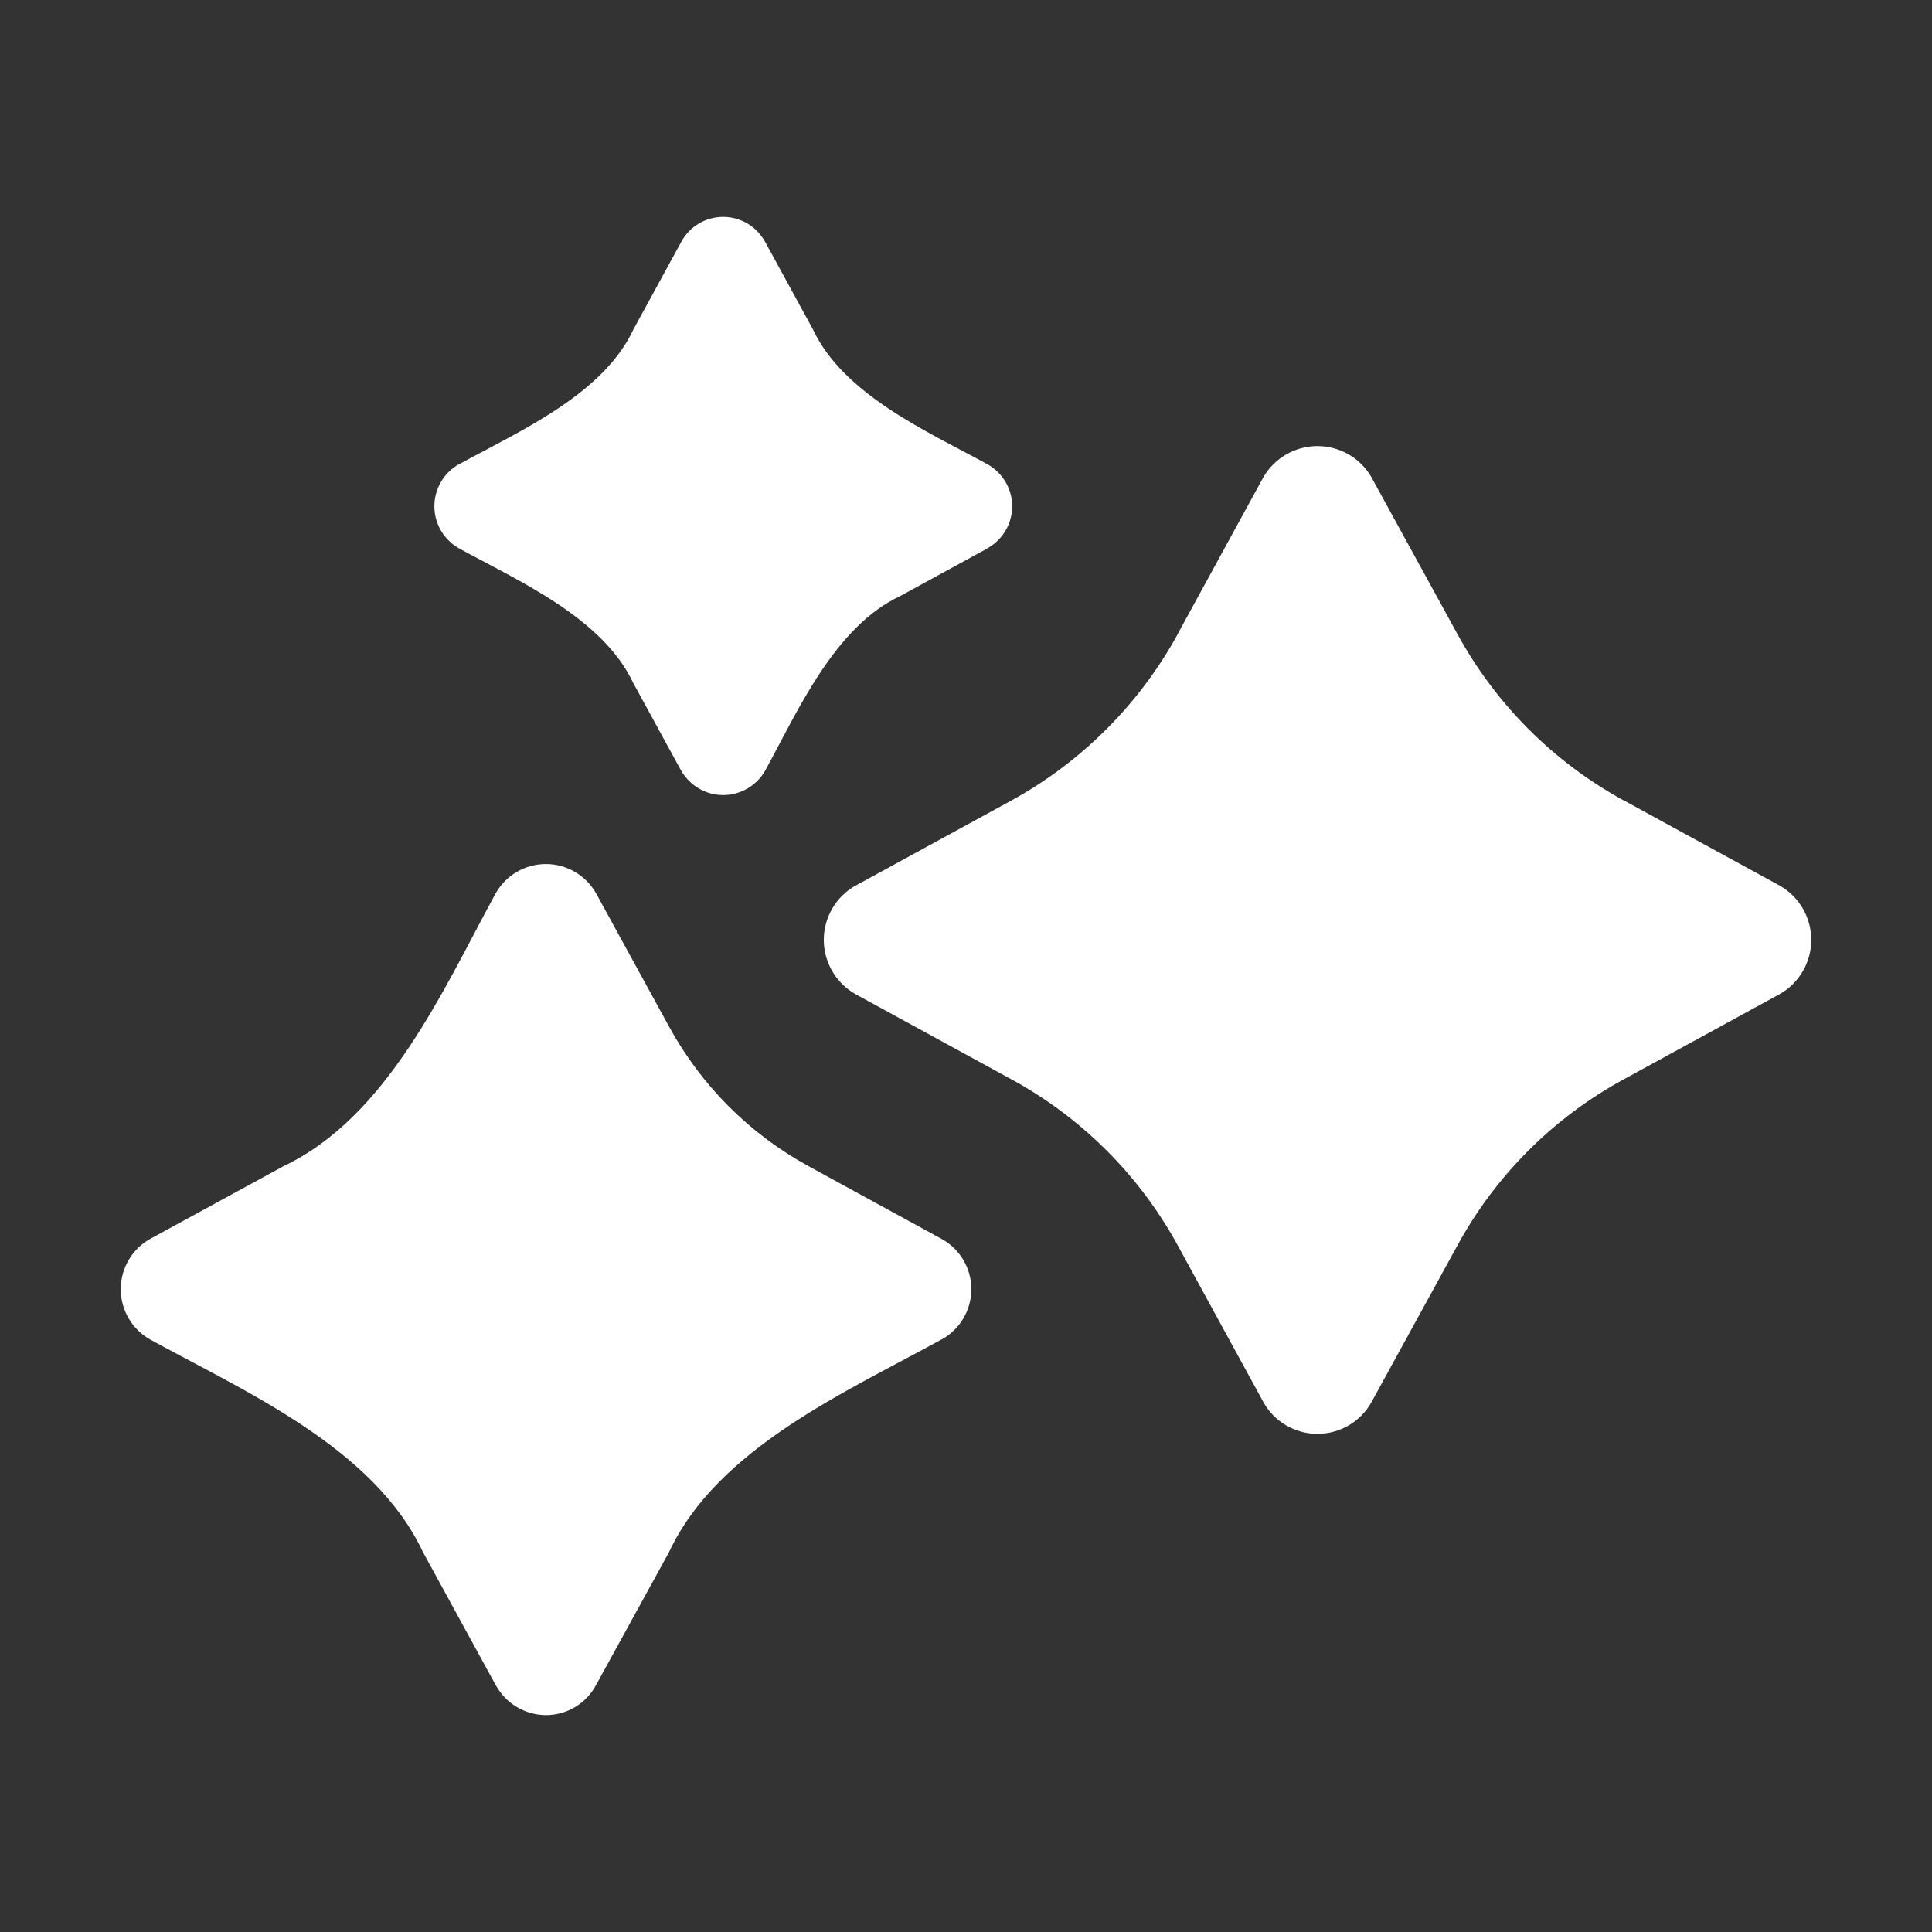
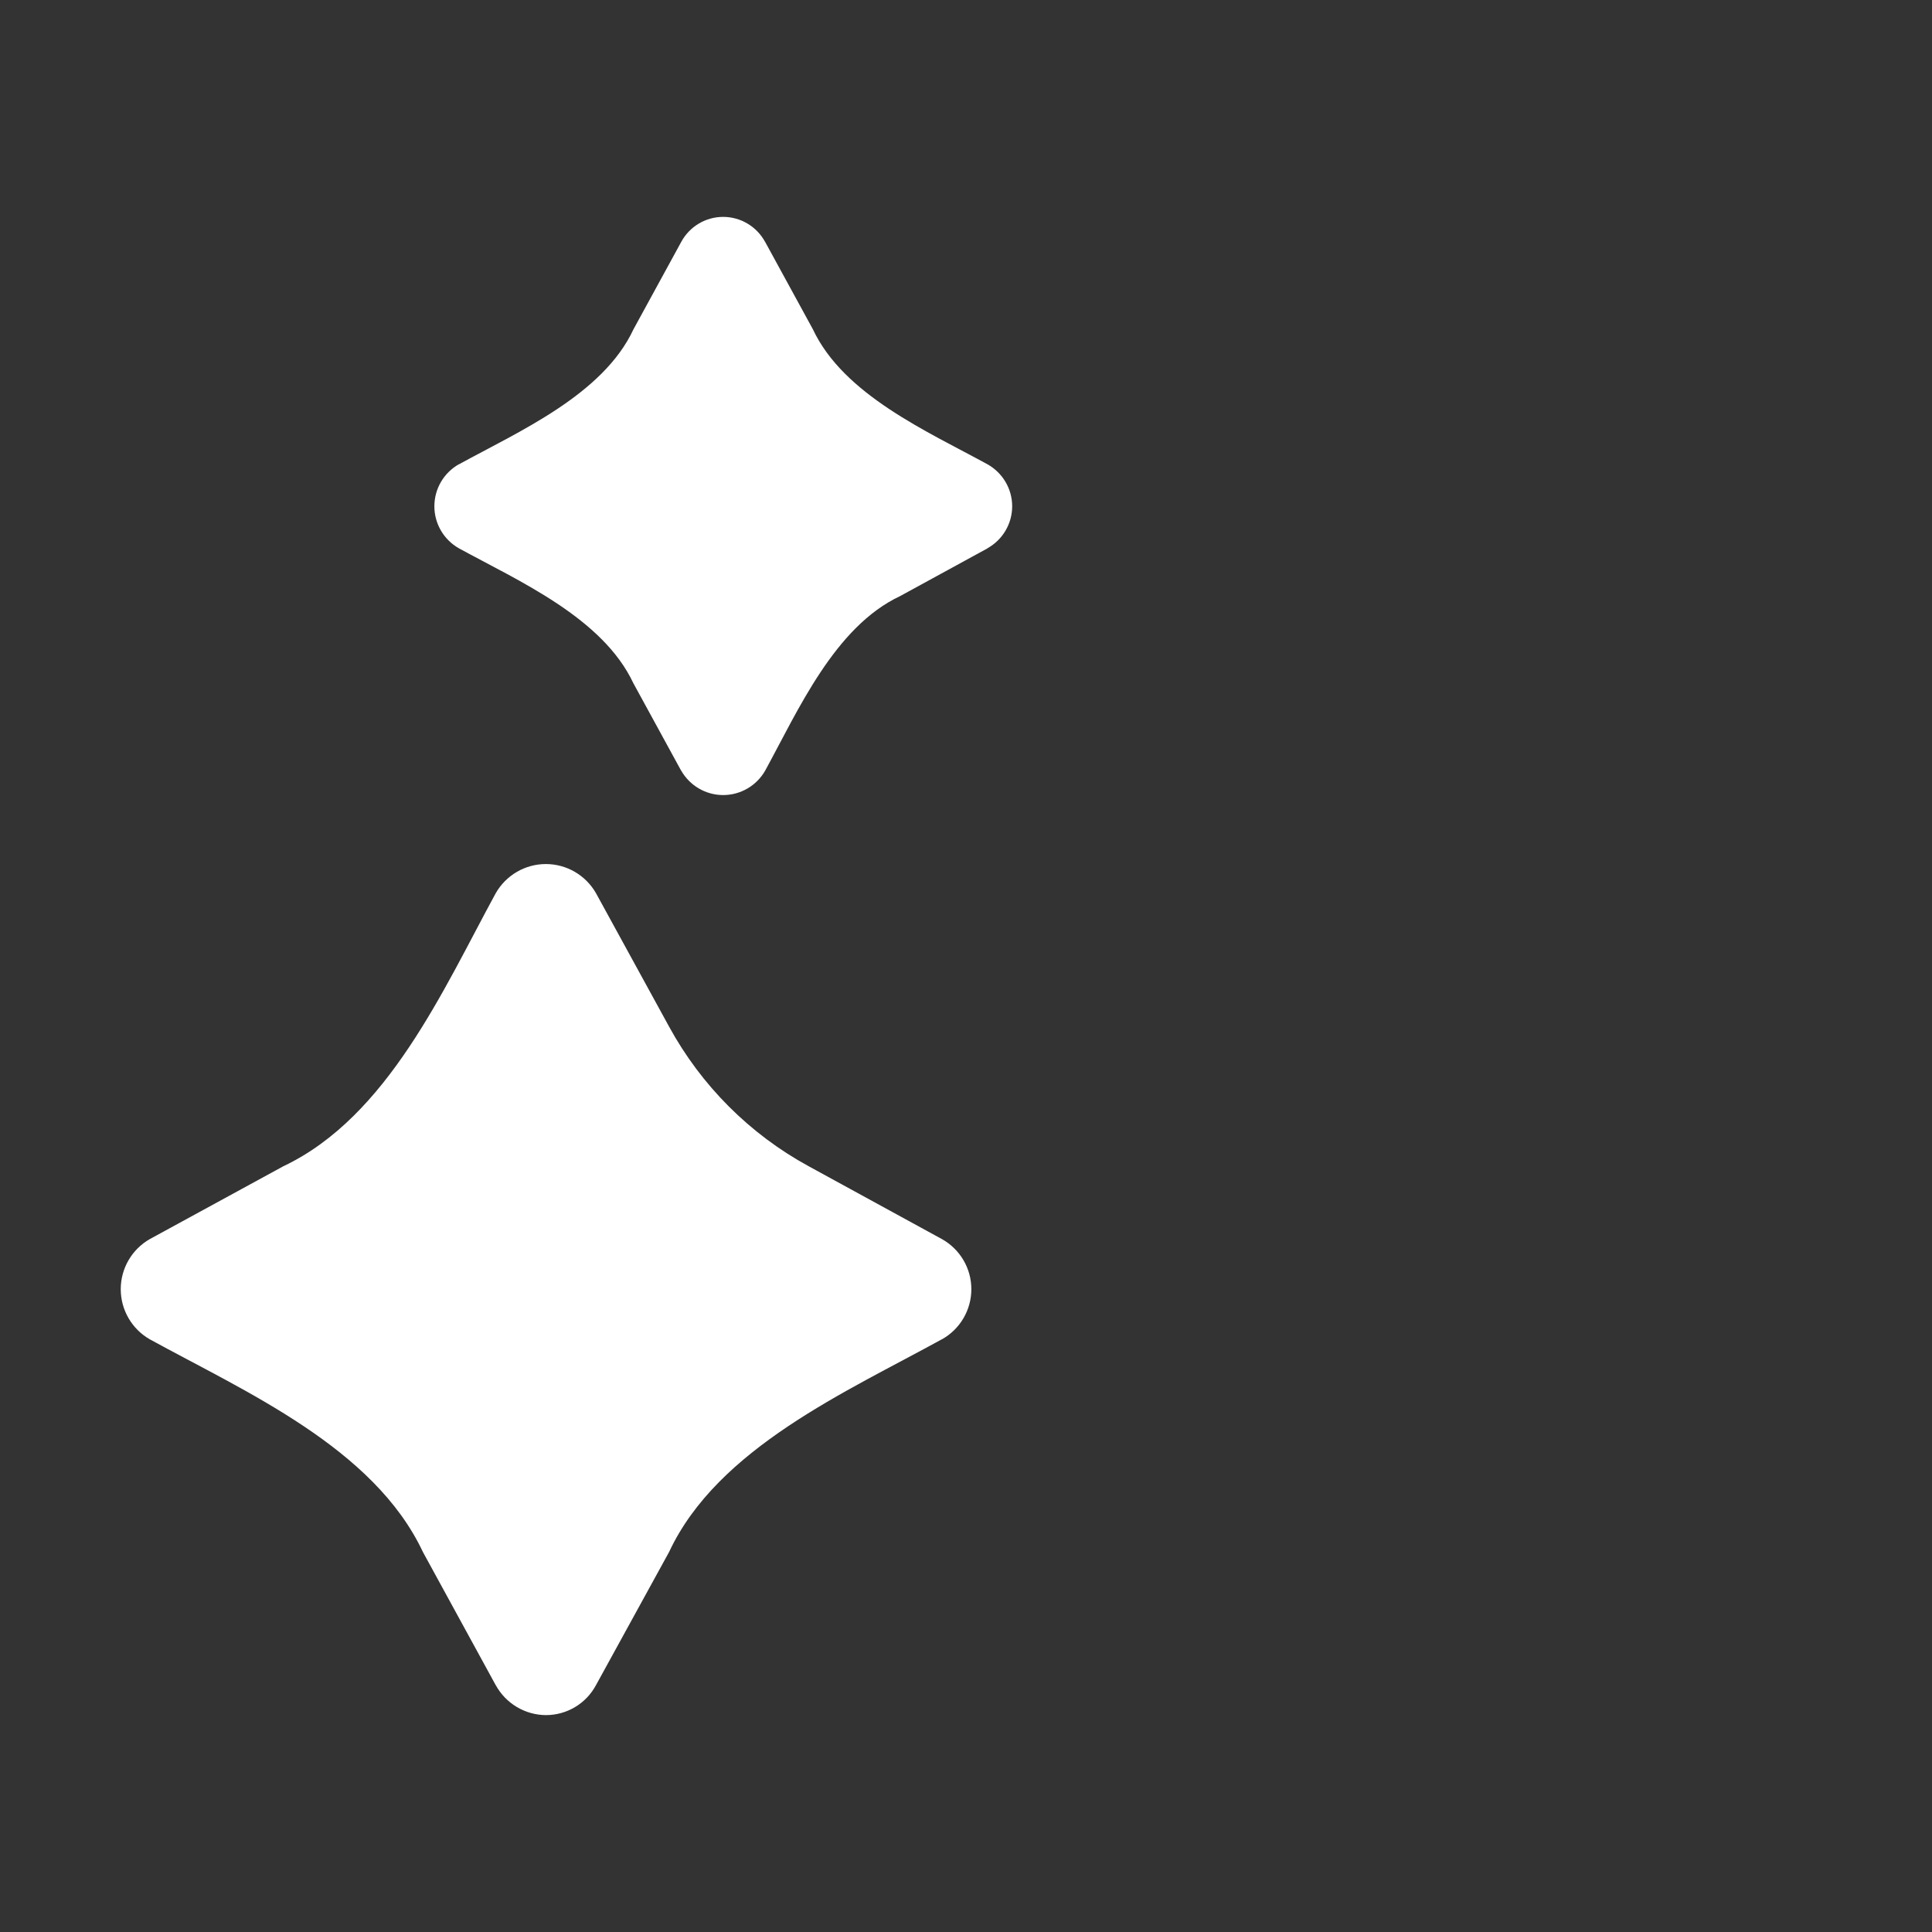
<svg xmlns="http://www.w3.org/2000/svg" viewBox="0 0 100 100" fill-rule="evenodd">
  <rect x="0" y="0" width="100" height="100" fill="#333333" stroke="none" />
-   <path d="m92.117 45.84-8.098-4.426v0.004c-3.625-1.988-6.602-4.973-8.582-8.598l-4.441-8.098v-0.004c-0.574-1.008-1.645-1.629-2.805-1.629s-2.234 0.621-2.809 1.629l-4.426 8.098 0.004 0.004c-1.984 3.621-4.965 6.606-8.582 8.598l-8.098 4.426-0.004-0.004c-1.008 0.574-1.637 1.645-1.637 2.809 0 1.16 0.629 2.234 1.637 2.805l8.098 4.426h0.004c3.621 1.98 6.602 4.961 8.582 8.582l4.426 8.098h-0.004c0.566 1.023 1.641 1.656 2.809 1.656 1.168 0 2.242-0.633 2.805-1.656l4.441-8.098c1.977-3.625 4.957-6.606 8.582-8.582l8.098-4.426c1.012-0.574 1.633-1.645 1.633-2.805 0-1.16-0.621-2.234-1.633-2.809z" fill="#ffffff" />
  <path d="m23.75 28.379c3.113 1.703 7.441 3.594 9.035 6.988l2.469 4.519h0.004c0.445 0.781 1.273 1.266 2.172 1.266 0.902 0 1.73-0.484 2.176-1.266 1.703-3.113 3.594-7.441 6.988-9.035l4.519-2.469-0.004-0.004c0.789-0.438 1.281-1.27 1.281-2.172 0-0.906-0.492-1.734-1.281-2.176-3.113-1.703-7.441-3.594-9.035-6.988l-2.469-4.519v0.004c-0.434-0.801-1.266-1.301-2.176-1.301-0.906 0-1.742 0.5-2.172 1.301l-2.469 4.519c-1.582 3.391-5.941 5.289-9.035 6.988l-0.004-0.004c-0.781 0.445-1.266 1.273-1.266 2.176 0 0.898 0.484 1.727 1.266 2.172z" fill="#ffffff" />
  <path d="m48.75 64.133-6.894-3.769c-3.051-1.664-5.555-4.172-7.223-7.223l-3.785-6.91c-0.531-0.93-1.52-1.508-2.594-1.508-1.074 0-2.062 0.578-2.594 1.508-2.707 4.965-5.586 11.57-10.992 14.133l-6.91 3.769c-0.934 0.531-1.508 1.523-1.508 2.594 0 1.074 0.574 2.066 1.508 2.598 4.938 2.711 11.594 5.609 14.133 11.008l3.769 6.894v-0.004c0.52 0.949 1.512 1.543 2.594 1.551 1.086 0 2.082-0.594 2.594-1.551l3.785-6.894c2.516-5.383 9.207-8.301 14.117-11.008v0.004c0.941-0.523 1.527-1.52 1.527-2.598 0-1.078-0.586-2.07-1.527-2.594z" fill="#ffffff" />
</svg>